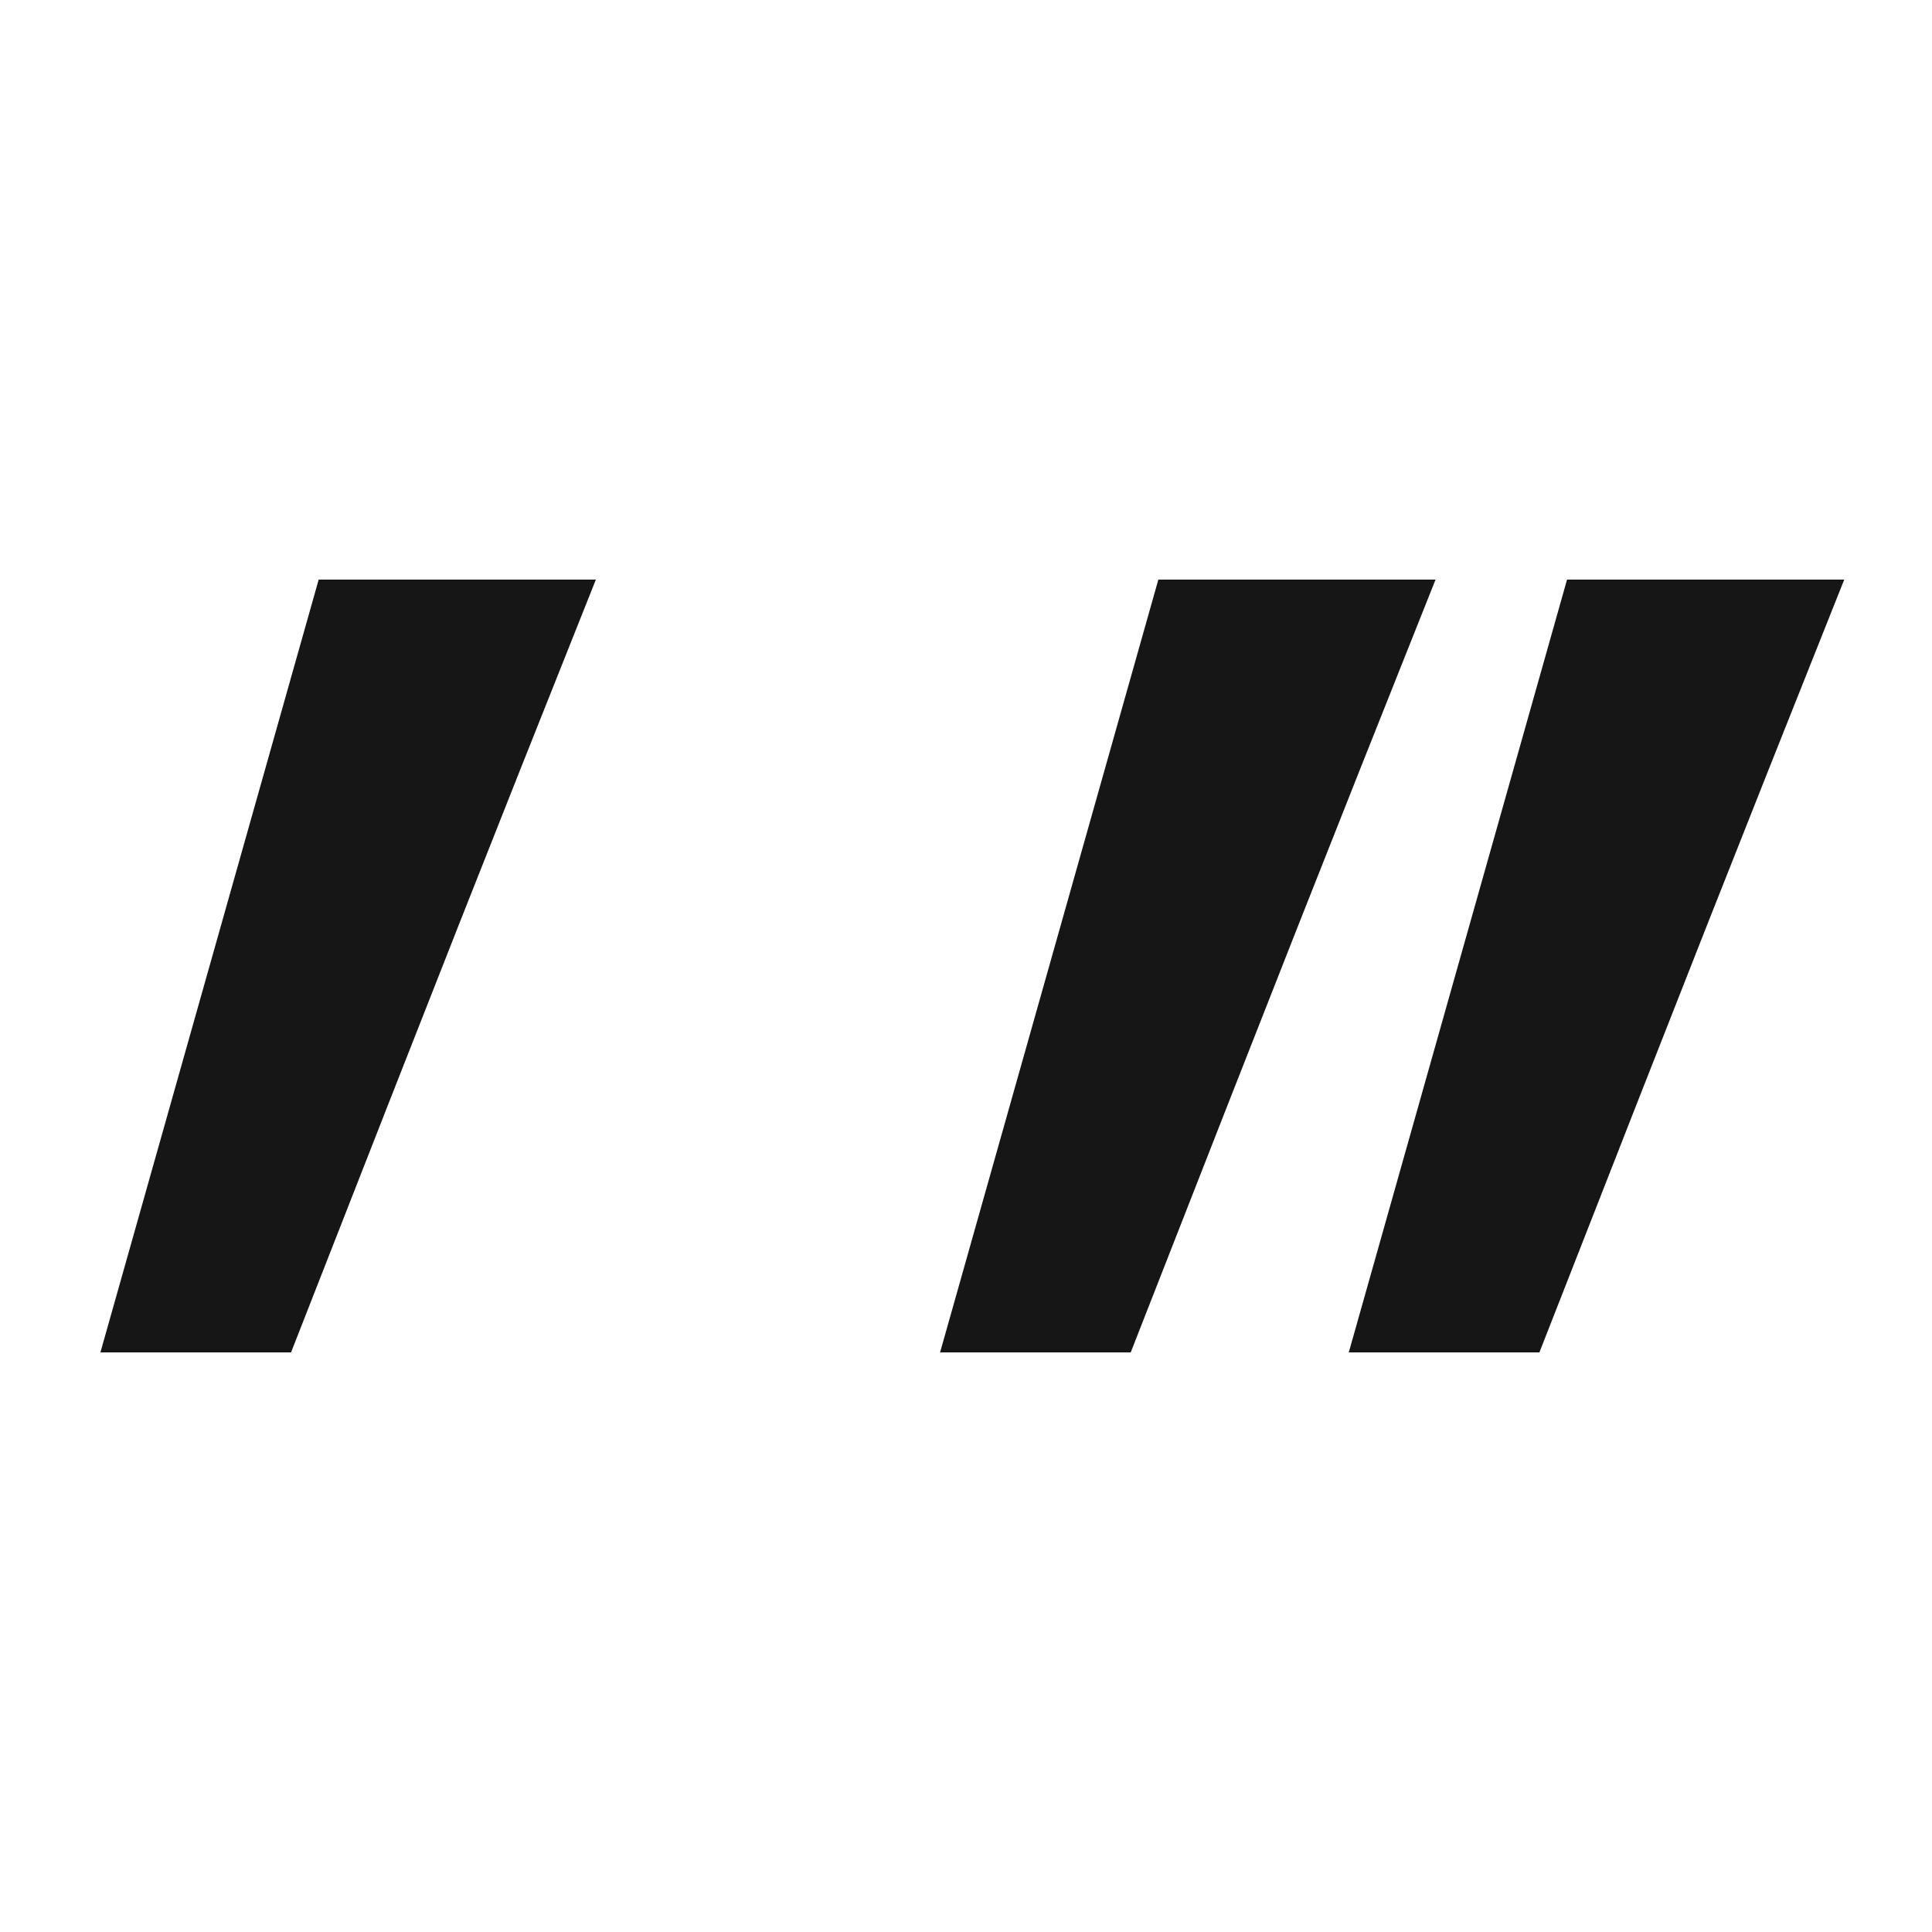
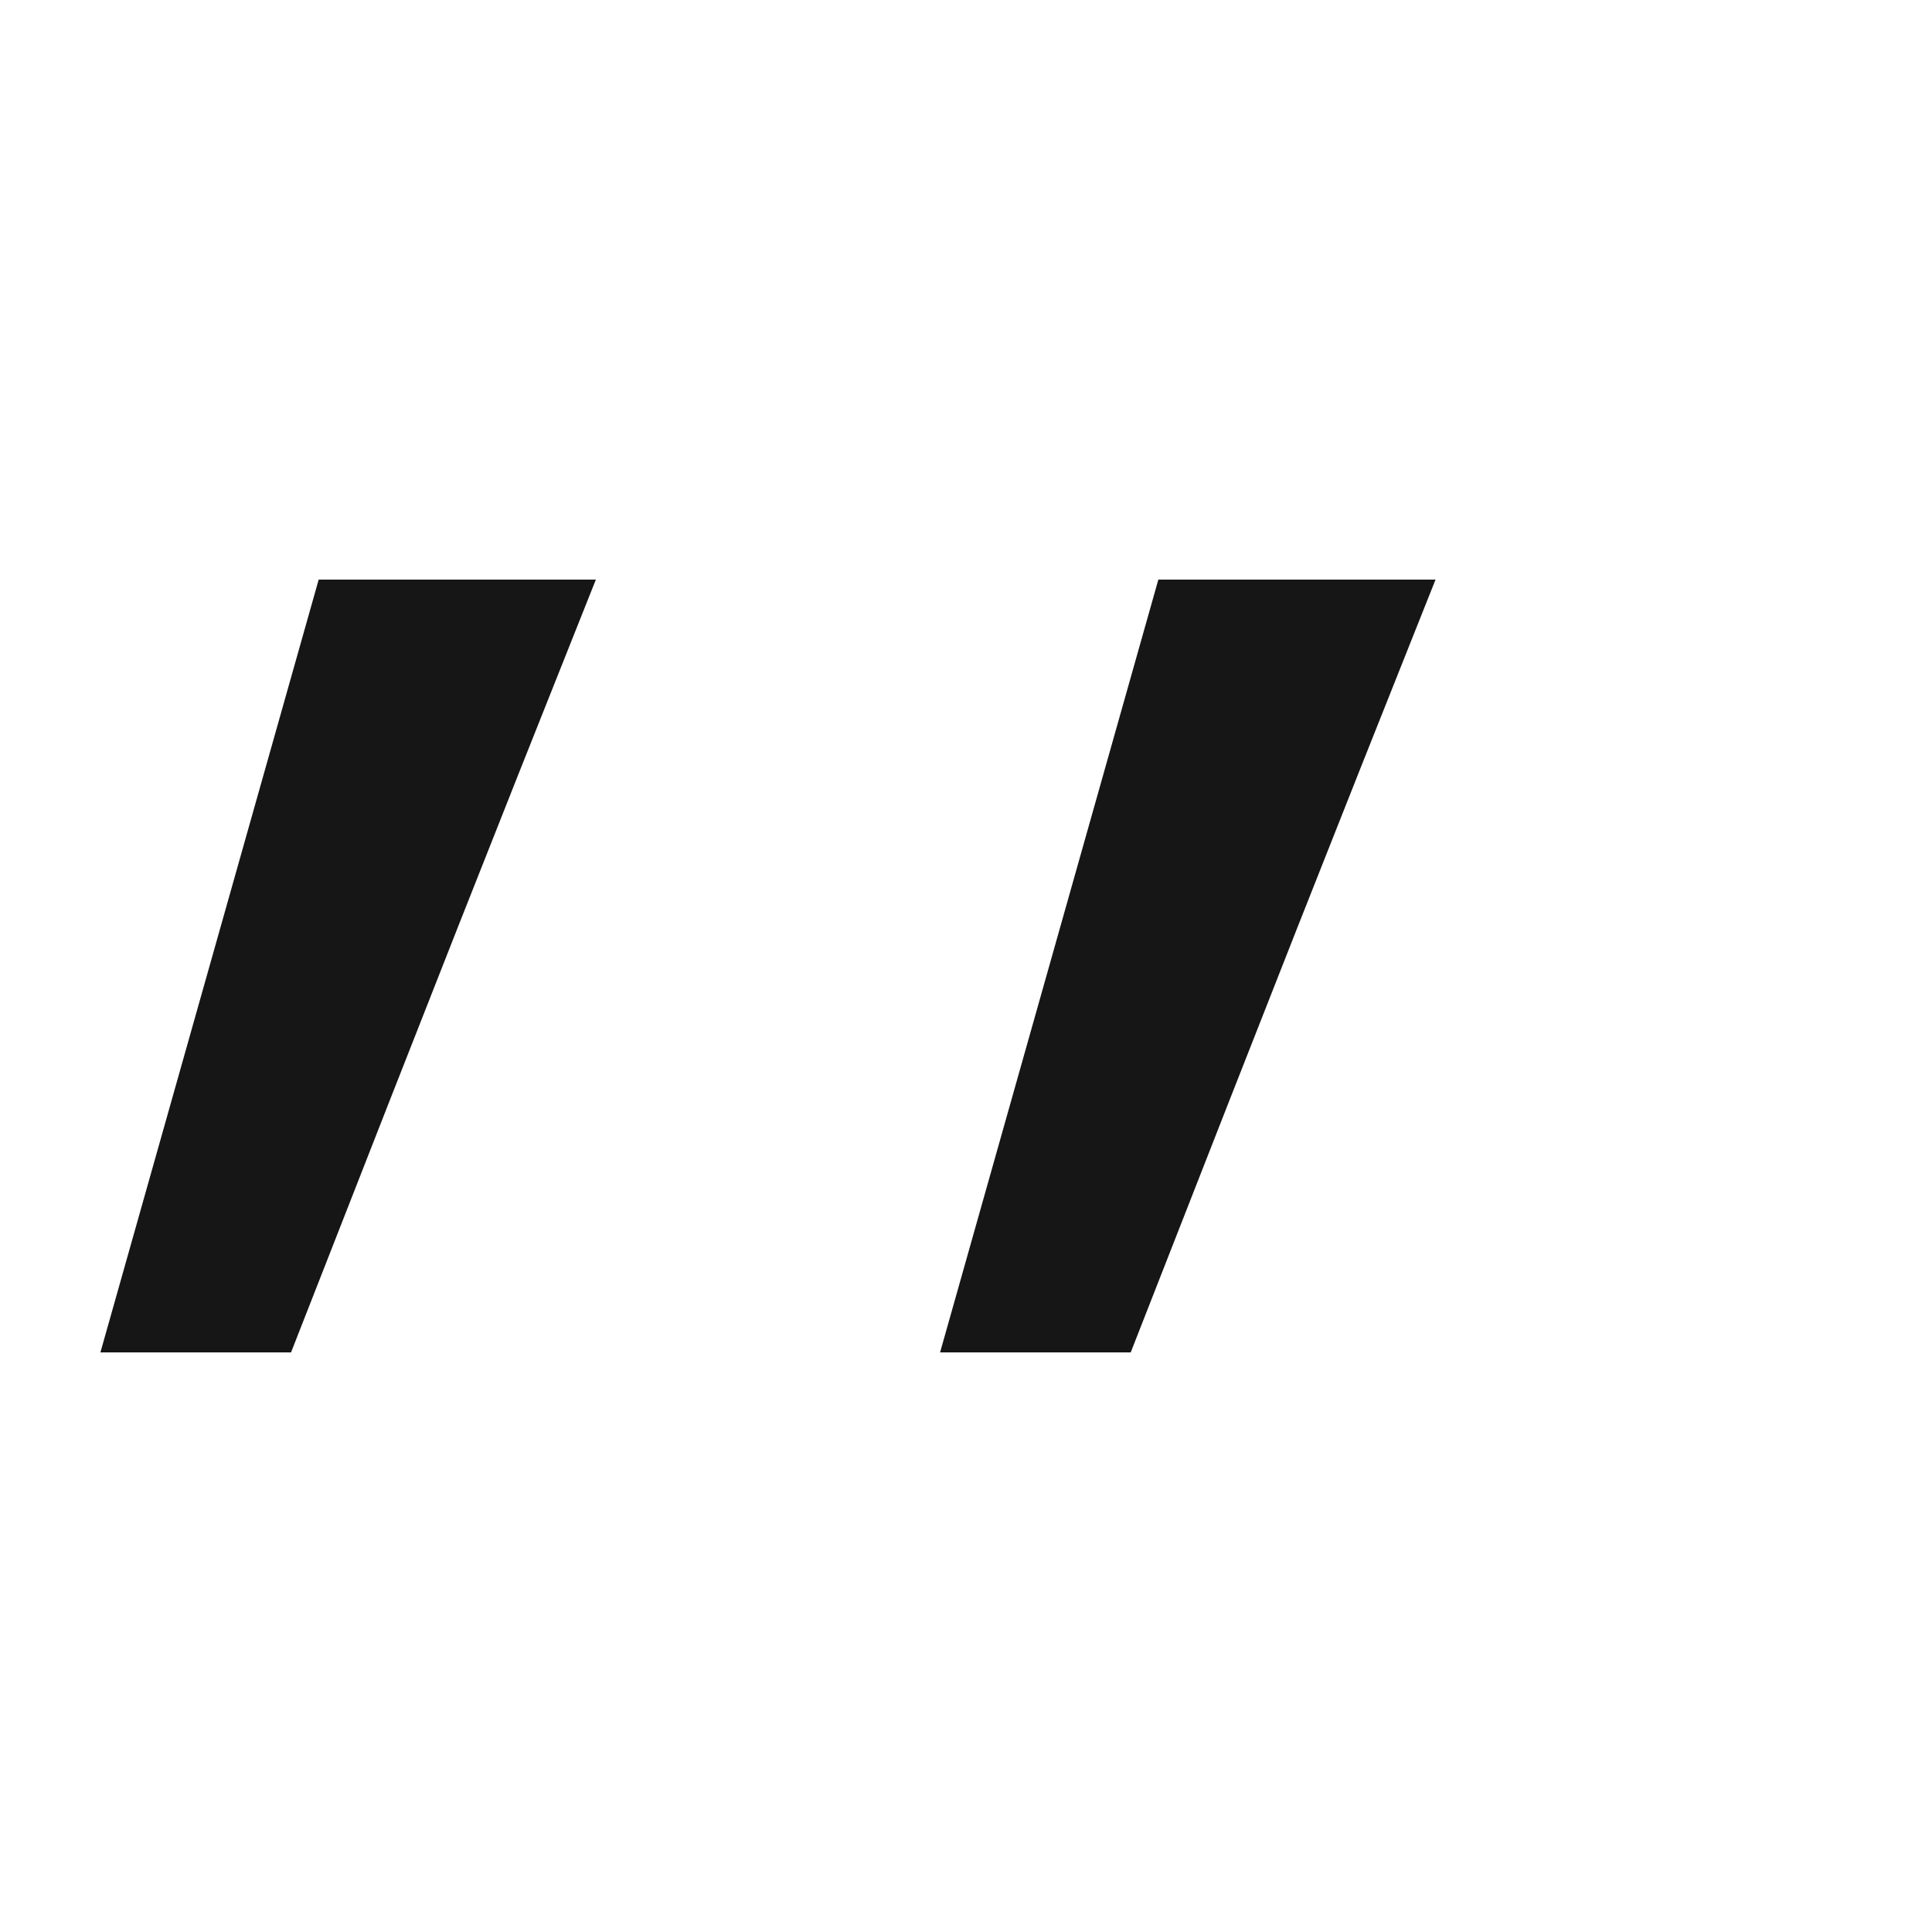
<svg xmlns="http://www.w3.org/2000/svg" width="180px" height="180px" viewBox="0 0 180 180" version="1.1">
  <title>icon</title>
  <g id="Page-1" stroke="none" stroke-width="1" fill="none" fill-rule="evenodd">
-     <rect id="Rectangle" fill="#FFFFFF" x="0" y="1.42108547e-14" width="180" height="180" />
    <g id="Ditto" transform="translate(9.355, 49.846)" fill="#161616">
      <path d="M0,76.154 L20.336,4.154 L46.161,4.154 C40.987,17.127 36.71,27.899 33.33,36.47 C29.949,45.04 24.76,58.268 17.761,76.154 L0,76.154 Z" id="Path" />
    </g>
    <g id="Ditto" transform="translate(87.585, 49.846)" fill="#161616">
      <path d="M0,76.154 L20.336,4.154 L46.161,4.154 C40.987,17.127 36.71,27.899 33.33,36.47 C29.949,45.04 24.76,58.268 17.761,76.154 L0,76.154 Z" id="Path" />
    </g>
    <g id="Ditto" transform="translate(125.662, 49.846)" fill="#161616">
-       <path d="M0,76.154 L20.336,4.154 L46.161,4.154 C40.987,17.127 36.71,27.899 33.33,36.47 C29.949,45.04 24.76,58.268 17.761,76.154 L0,76.154 Z" id="Path" />
-     </g>
+       </g>
  </g>
</svg>